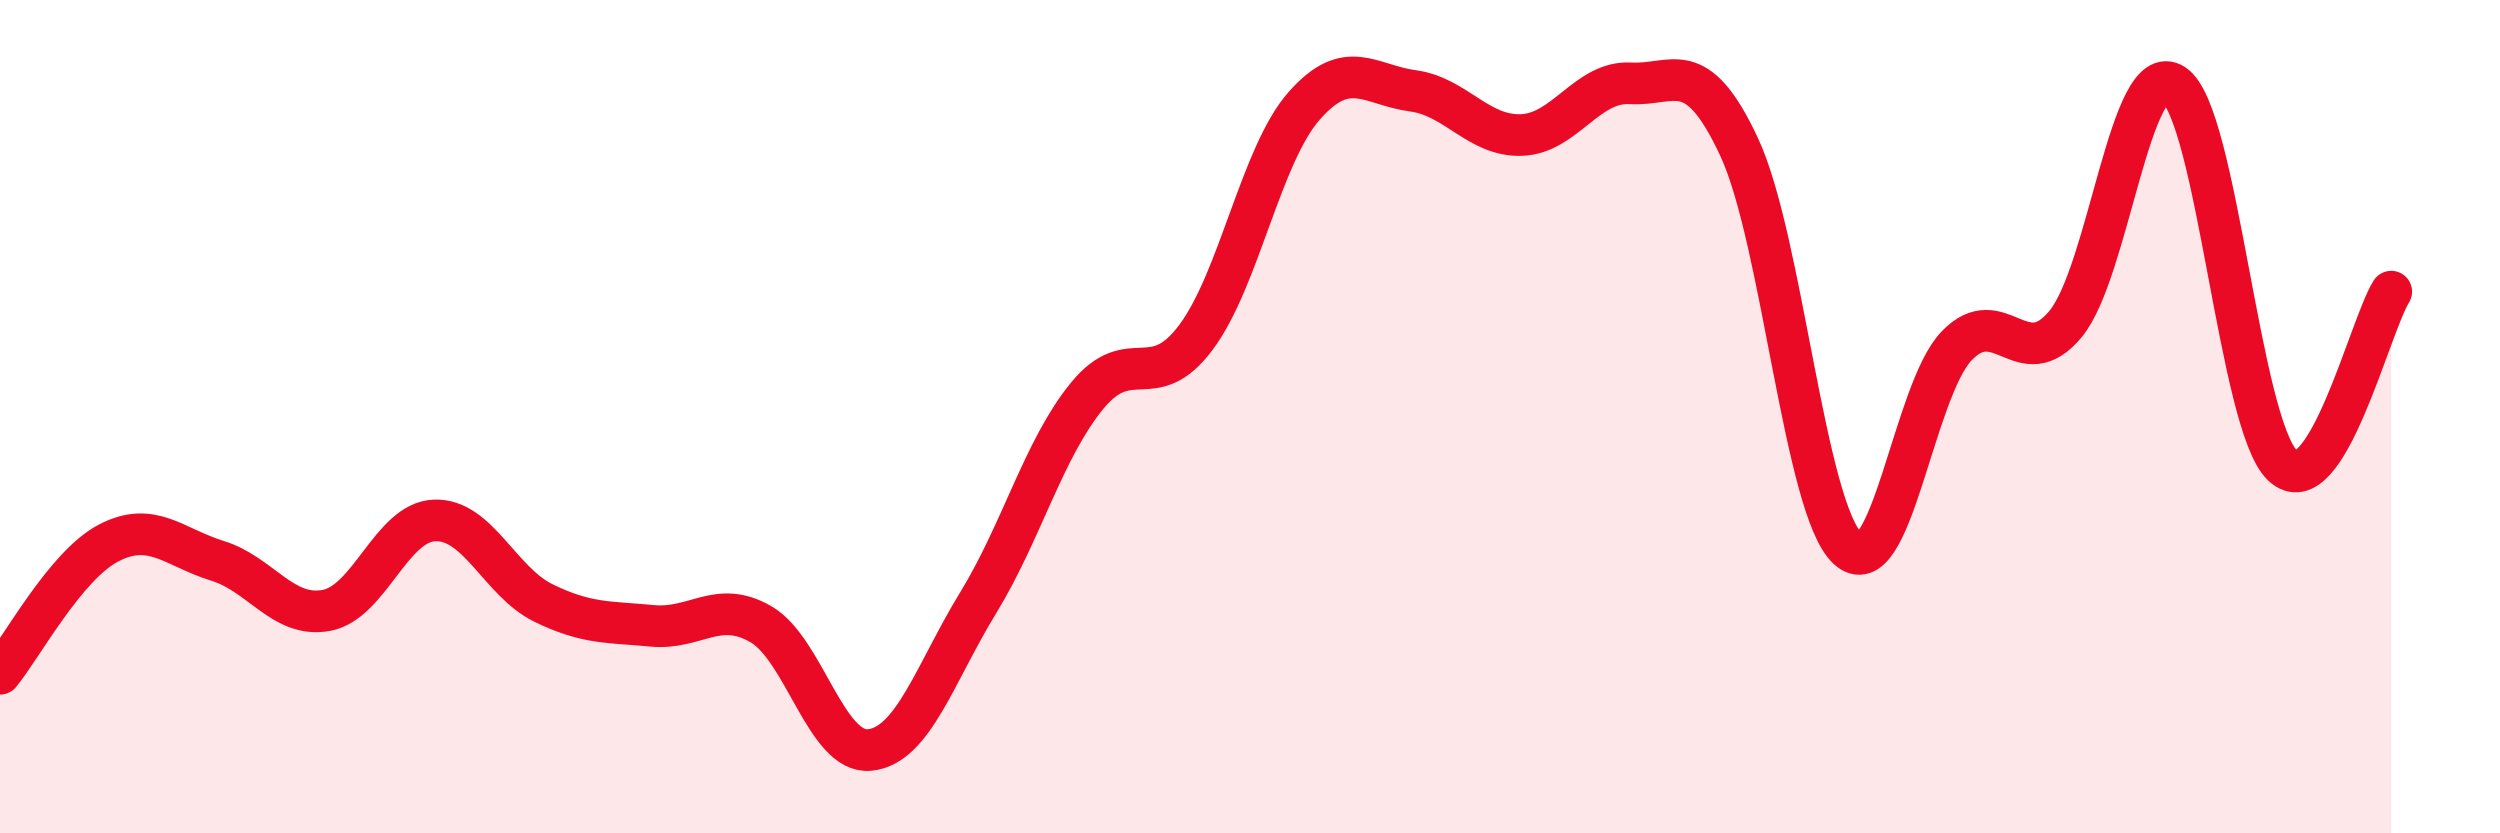
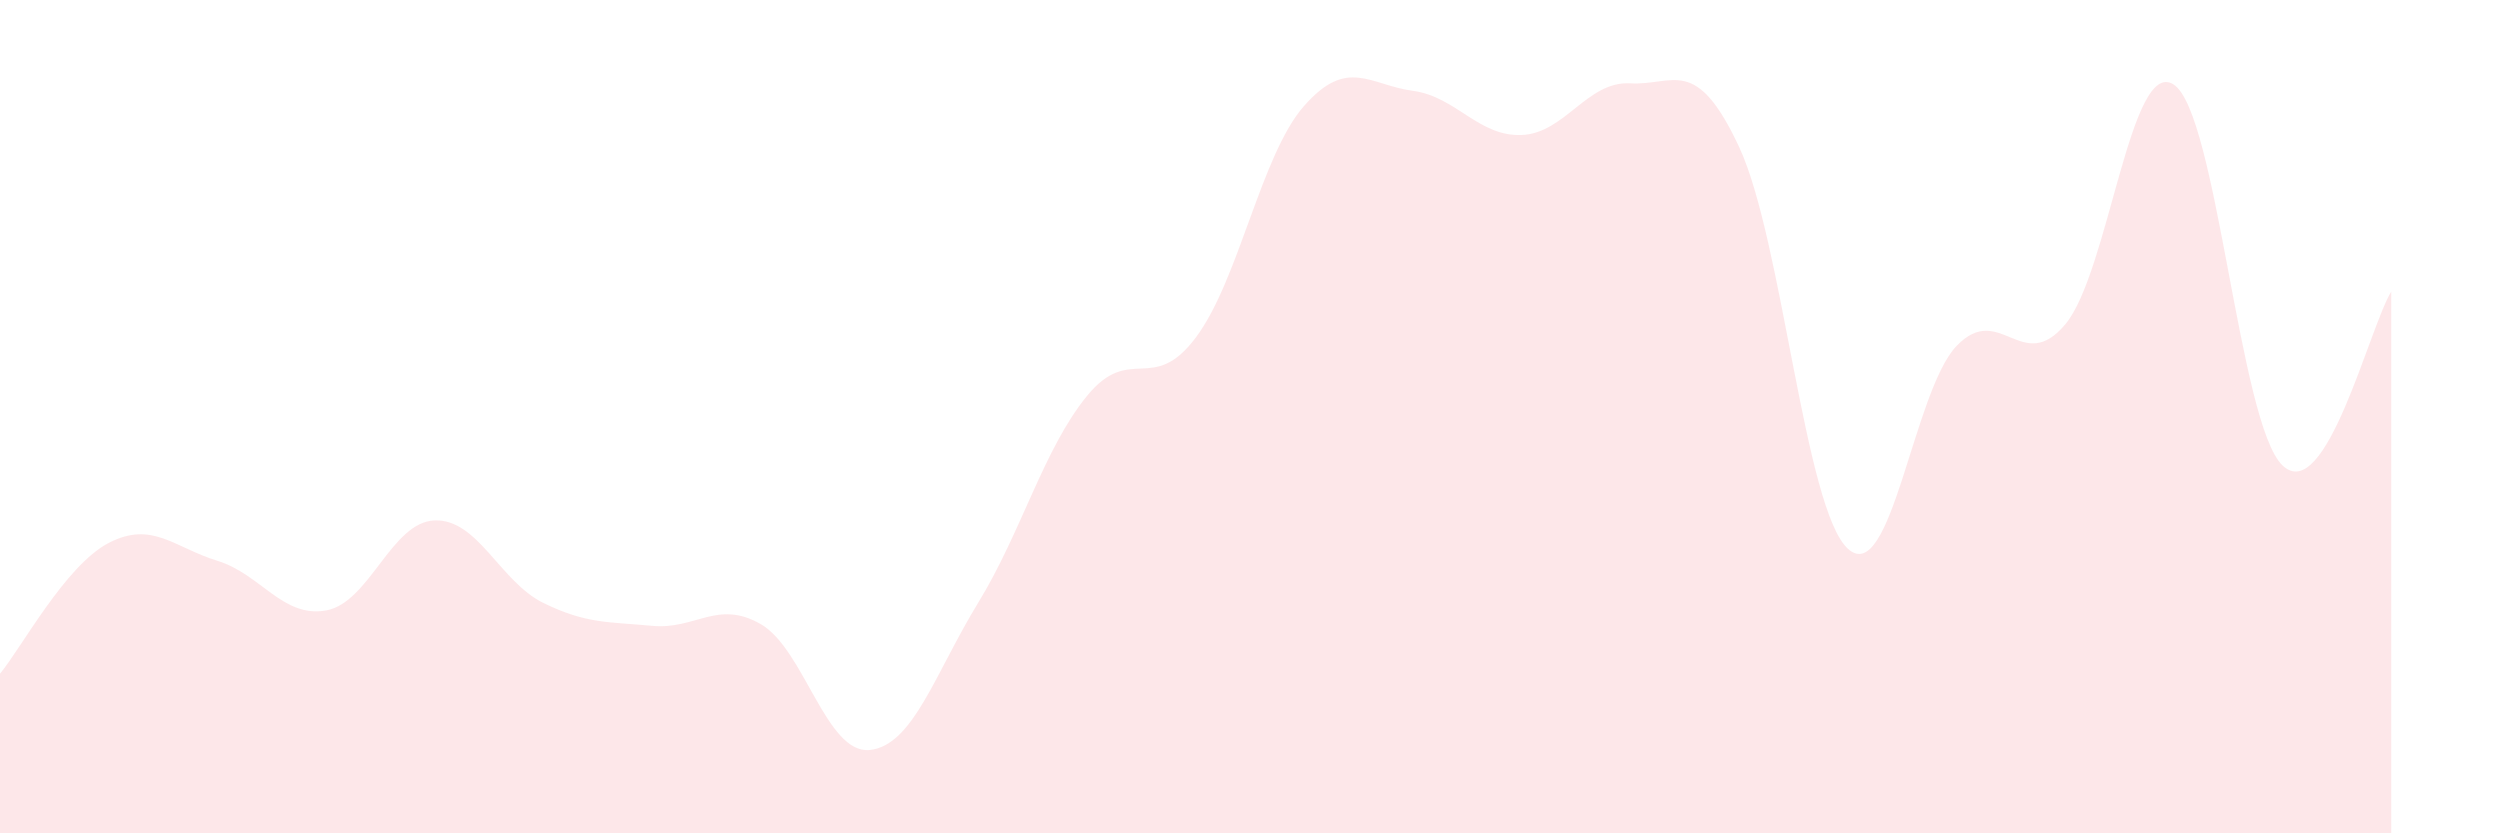
<svg xmlns="http://www.w3.org/2000/svg" width="60" height="20" viewBox="0 0 60 20">
  <path d="M 0,16.17 C 0.52,15.54 1.57,13.57 2.61,13.03 C 3.65,12.49 4.18,13.14 5.22,13.46 C 6.26,13.78 6.79,14.84 7.83,14.65 C 8.87,14.46 9.39,12.53 10.43,12.49 C 11.47,12.45 12,13.96 13.04,14.47 C 14.08,14.98 14.61,14.92 15.65,15.02 C 16.69,15.12 17.22,14.38 18.26,14.98 C 19.3,15.58 19.83,18.1 20.87,18 C 21.91,17.9 22.44,16.16 23.48,14.46 C 24.52,12.76 25.05,10.77 26.09,9.5 C 27.13,8.23 27.66,9.49 28.7,8.1 C 29.74,6.71 30.26,3.72 31.3,2.54 C 32.34,1.36 32.87,2.04 33.91,2.18 C 34.95,2.32 35.48,3.28 36.52,3.24 C 37.56,3.2 38.09,1.94 39.13,2 C 40.17,2.06 40.7,1.3 41.74,3.53 C 42.78,5.76 43.31,12.22 44.35,13.17 C 45.39,14.12 45.92,9.38 46.96,8.3 C 48,7.22 48.53,9.03 49.57,7.78 C 50.61,6.53 51.13,1.35 52.17,2.03 C 53.21,2.71 53.74,10.18 54.78,11.17 C 55.82,12.16 56.87,7.83 57.39,7L57.39 20L0 20Z" fill="#EB0A25" opacity="0.1" stroke-linecap="round" stroke-linejoin="round" />
-   <path d="M 0,16.17 C 0.52,15.54 1.57,13.57 2.61,13.03 C 3.65,12.49 4.18,13.14 5.22,13.46 C 6.26,13.78 6.79,14.84 7.83,14.65 C 8.87,14.46 9.39,12.53 10.43,12.49 C 11.47,12.45 12,13.96 13.04,14.47 C 14.08,14.98 14.61,14.92 15.65,15.02 C 16.69,15.12 17.22,14.38 18.26,14.98 C 19.3,15.58 19.83,18.1 20.87,18 C 21.91,17.9 22.44,16.16 23.48,14.46 C 24.52,12.76 25.05,10.77 26.09,9.5 C 27.13,8.23 27.66,9.49 28.7,8.1 C 29.74,6.71 30.26,3.72 31.3,2.54 C 32.34,1.36 32.87,2.04 33.91,2.18 C 34.95,2.32 35.48,3.28 36.52,3.24 C 37.56,3.2 38.09,1.94 39.13,2 C 40.17,2.06 40.7,1.3 41.74,3.53 C 42.78,5.76 43.31,12.22 44.35,13.17 C 45.39,14.12 45.92,9.38 46.96,8.3 C 48,7.22 48.53,9.03 49.57,7.78 C 50.61,6.53 51.13,1.35 52.17,2.03 C 53.21,2.71 53.74,10.18 54.78,11.17 C 55.82,12.16 56.87,7.83 57.39,7" stroke="#EB0A25" stroke-width="1" fill="none" stroke-linecap="round" stroke-linejoin="round" />
</svg>